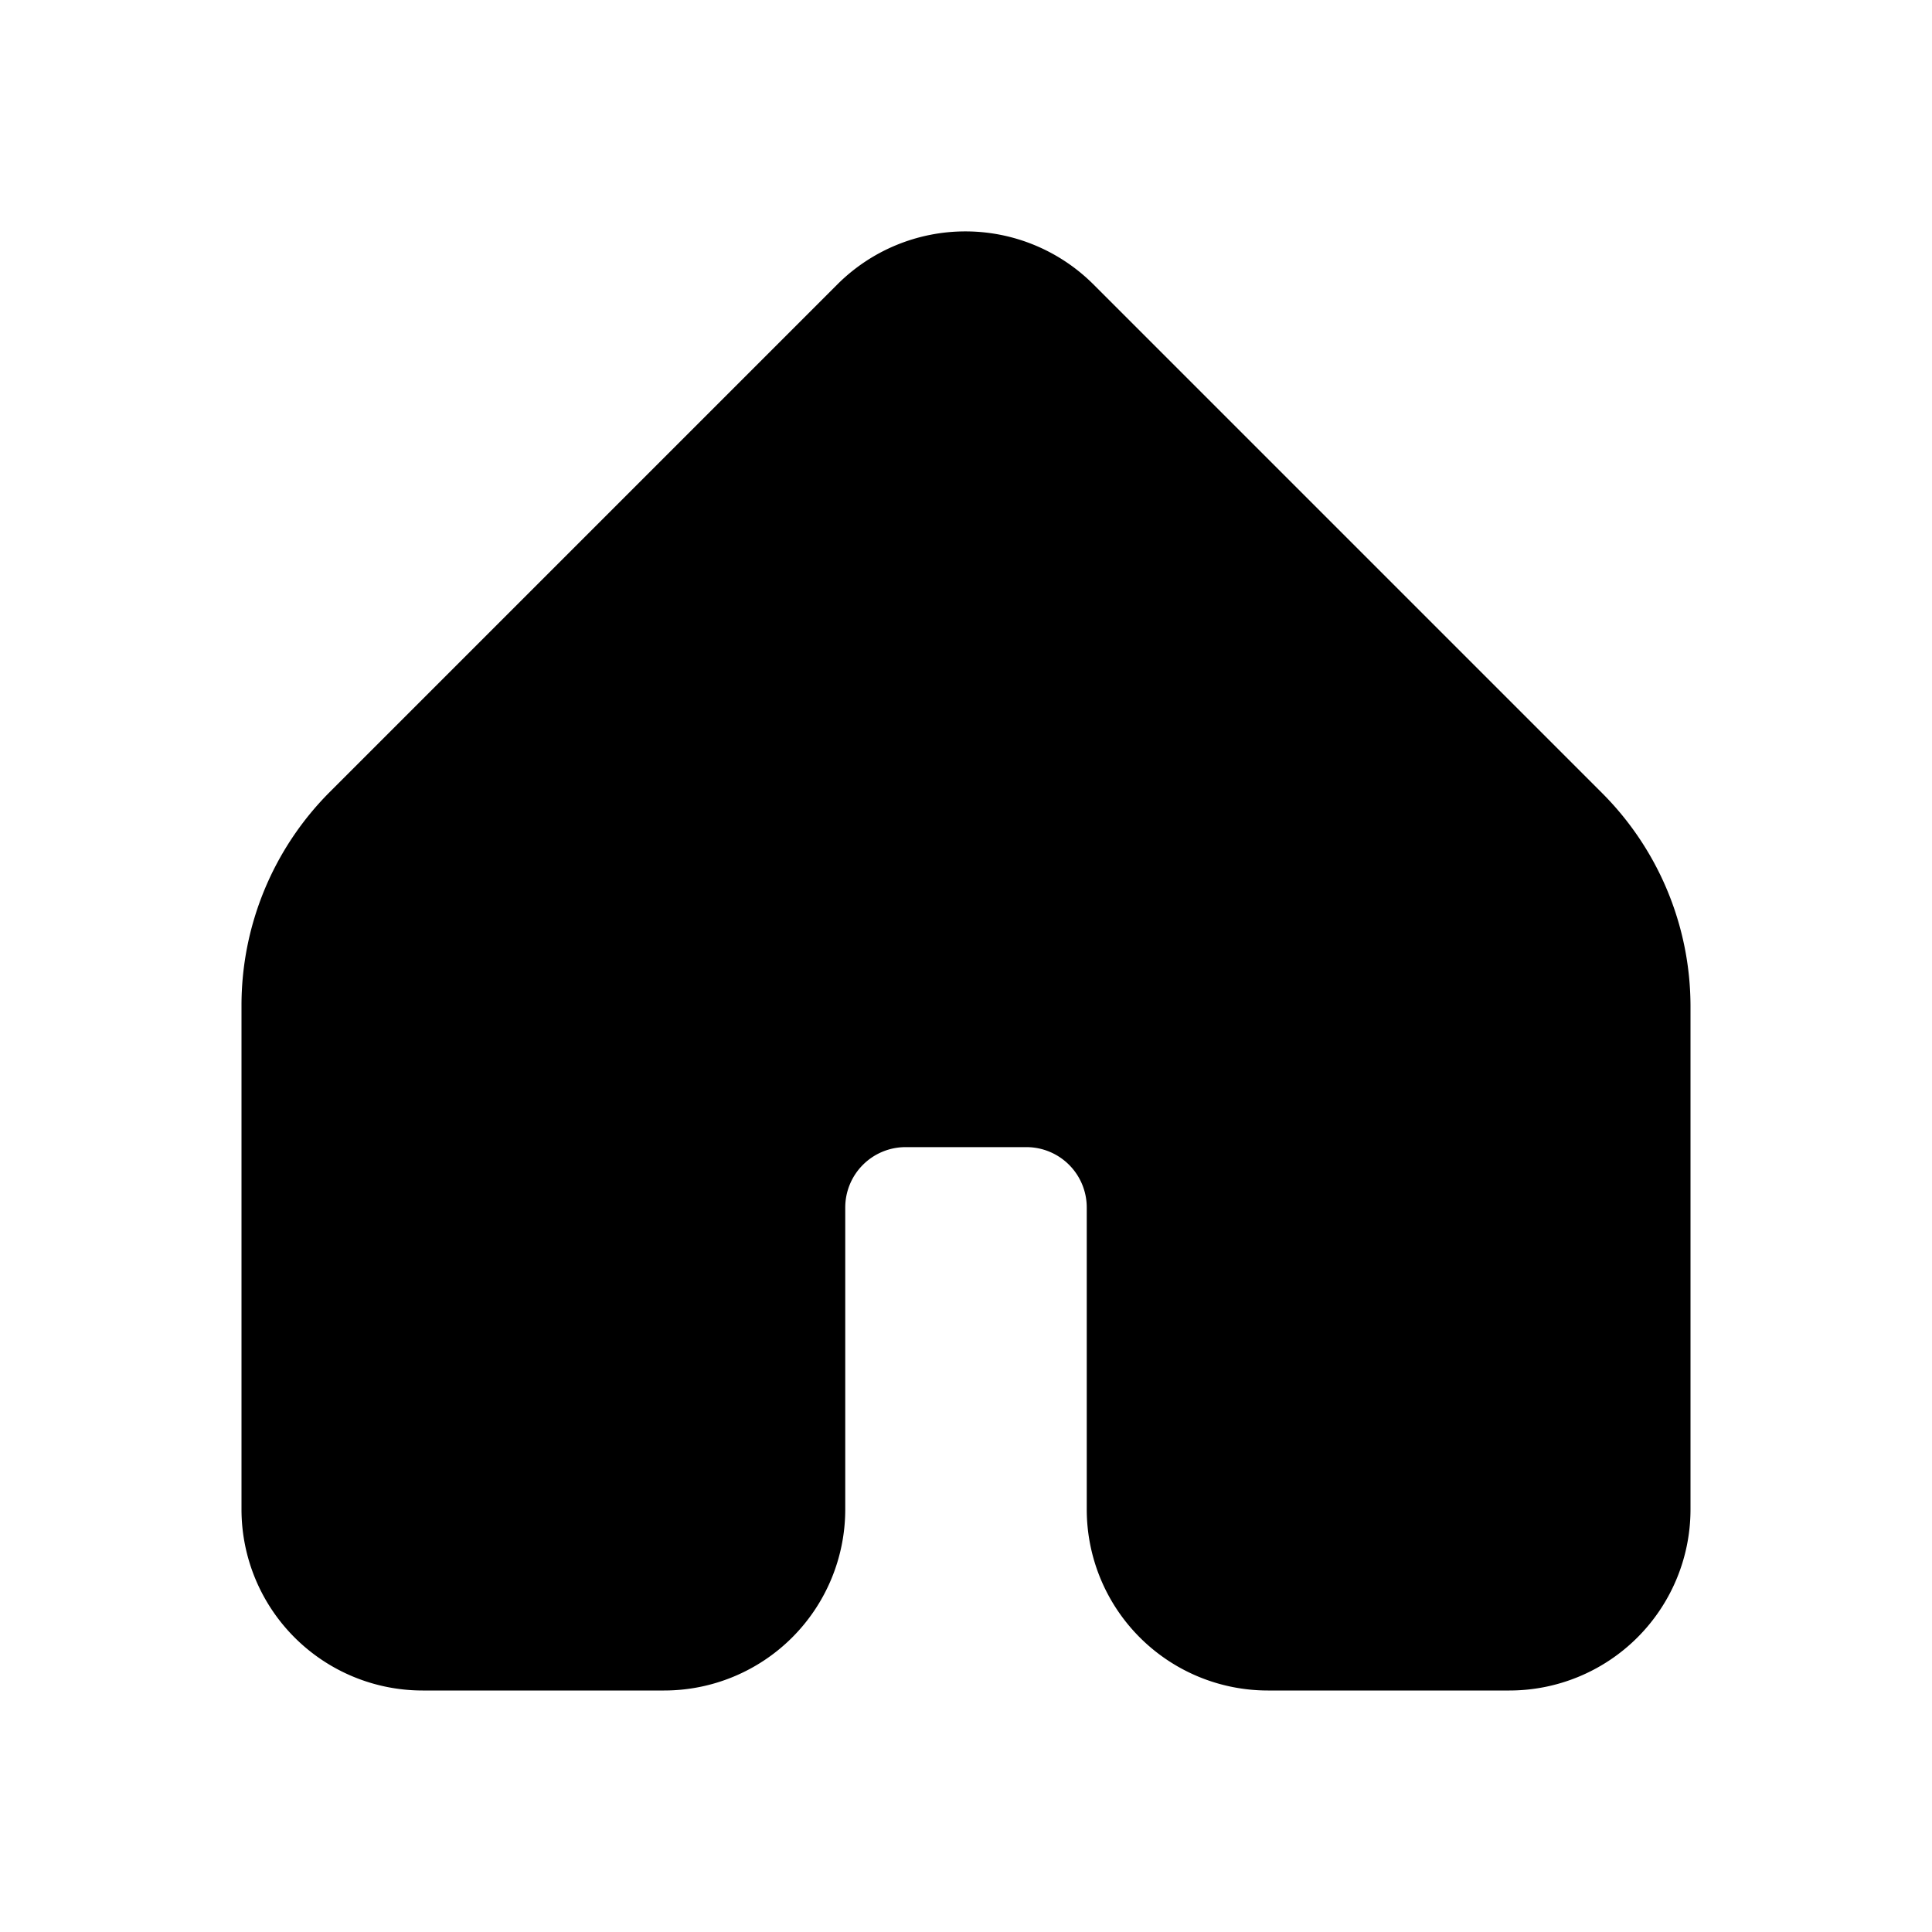
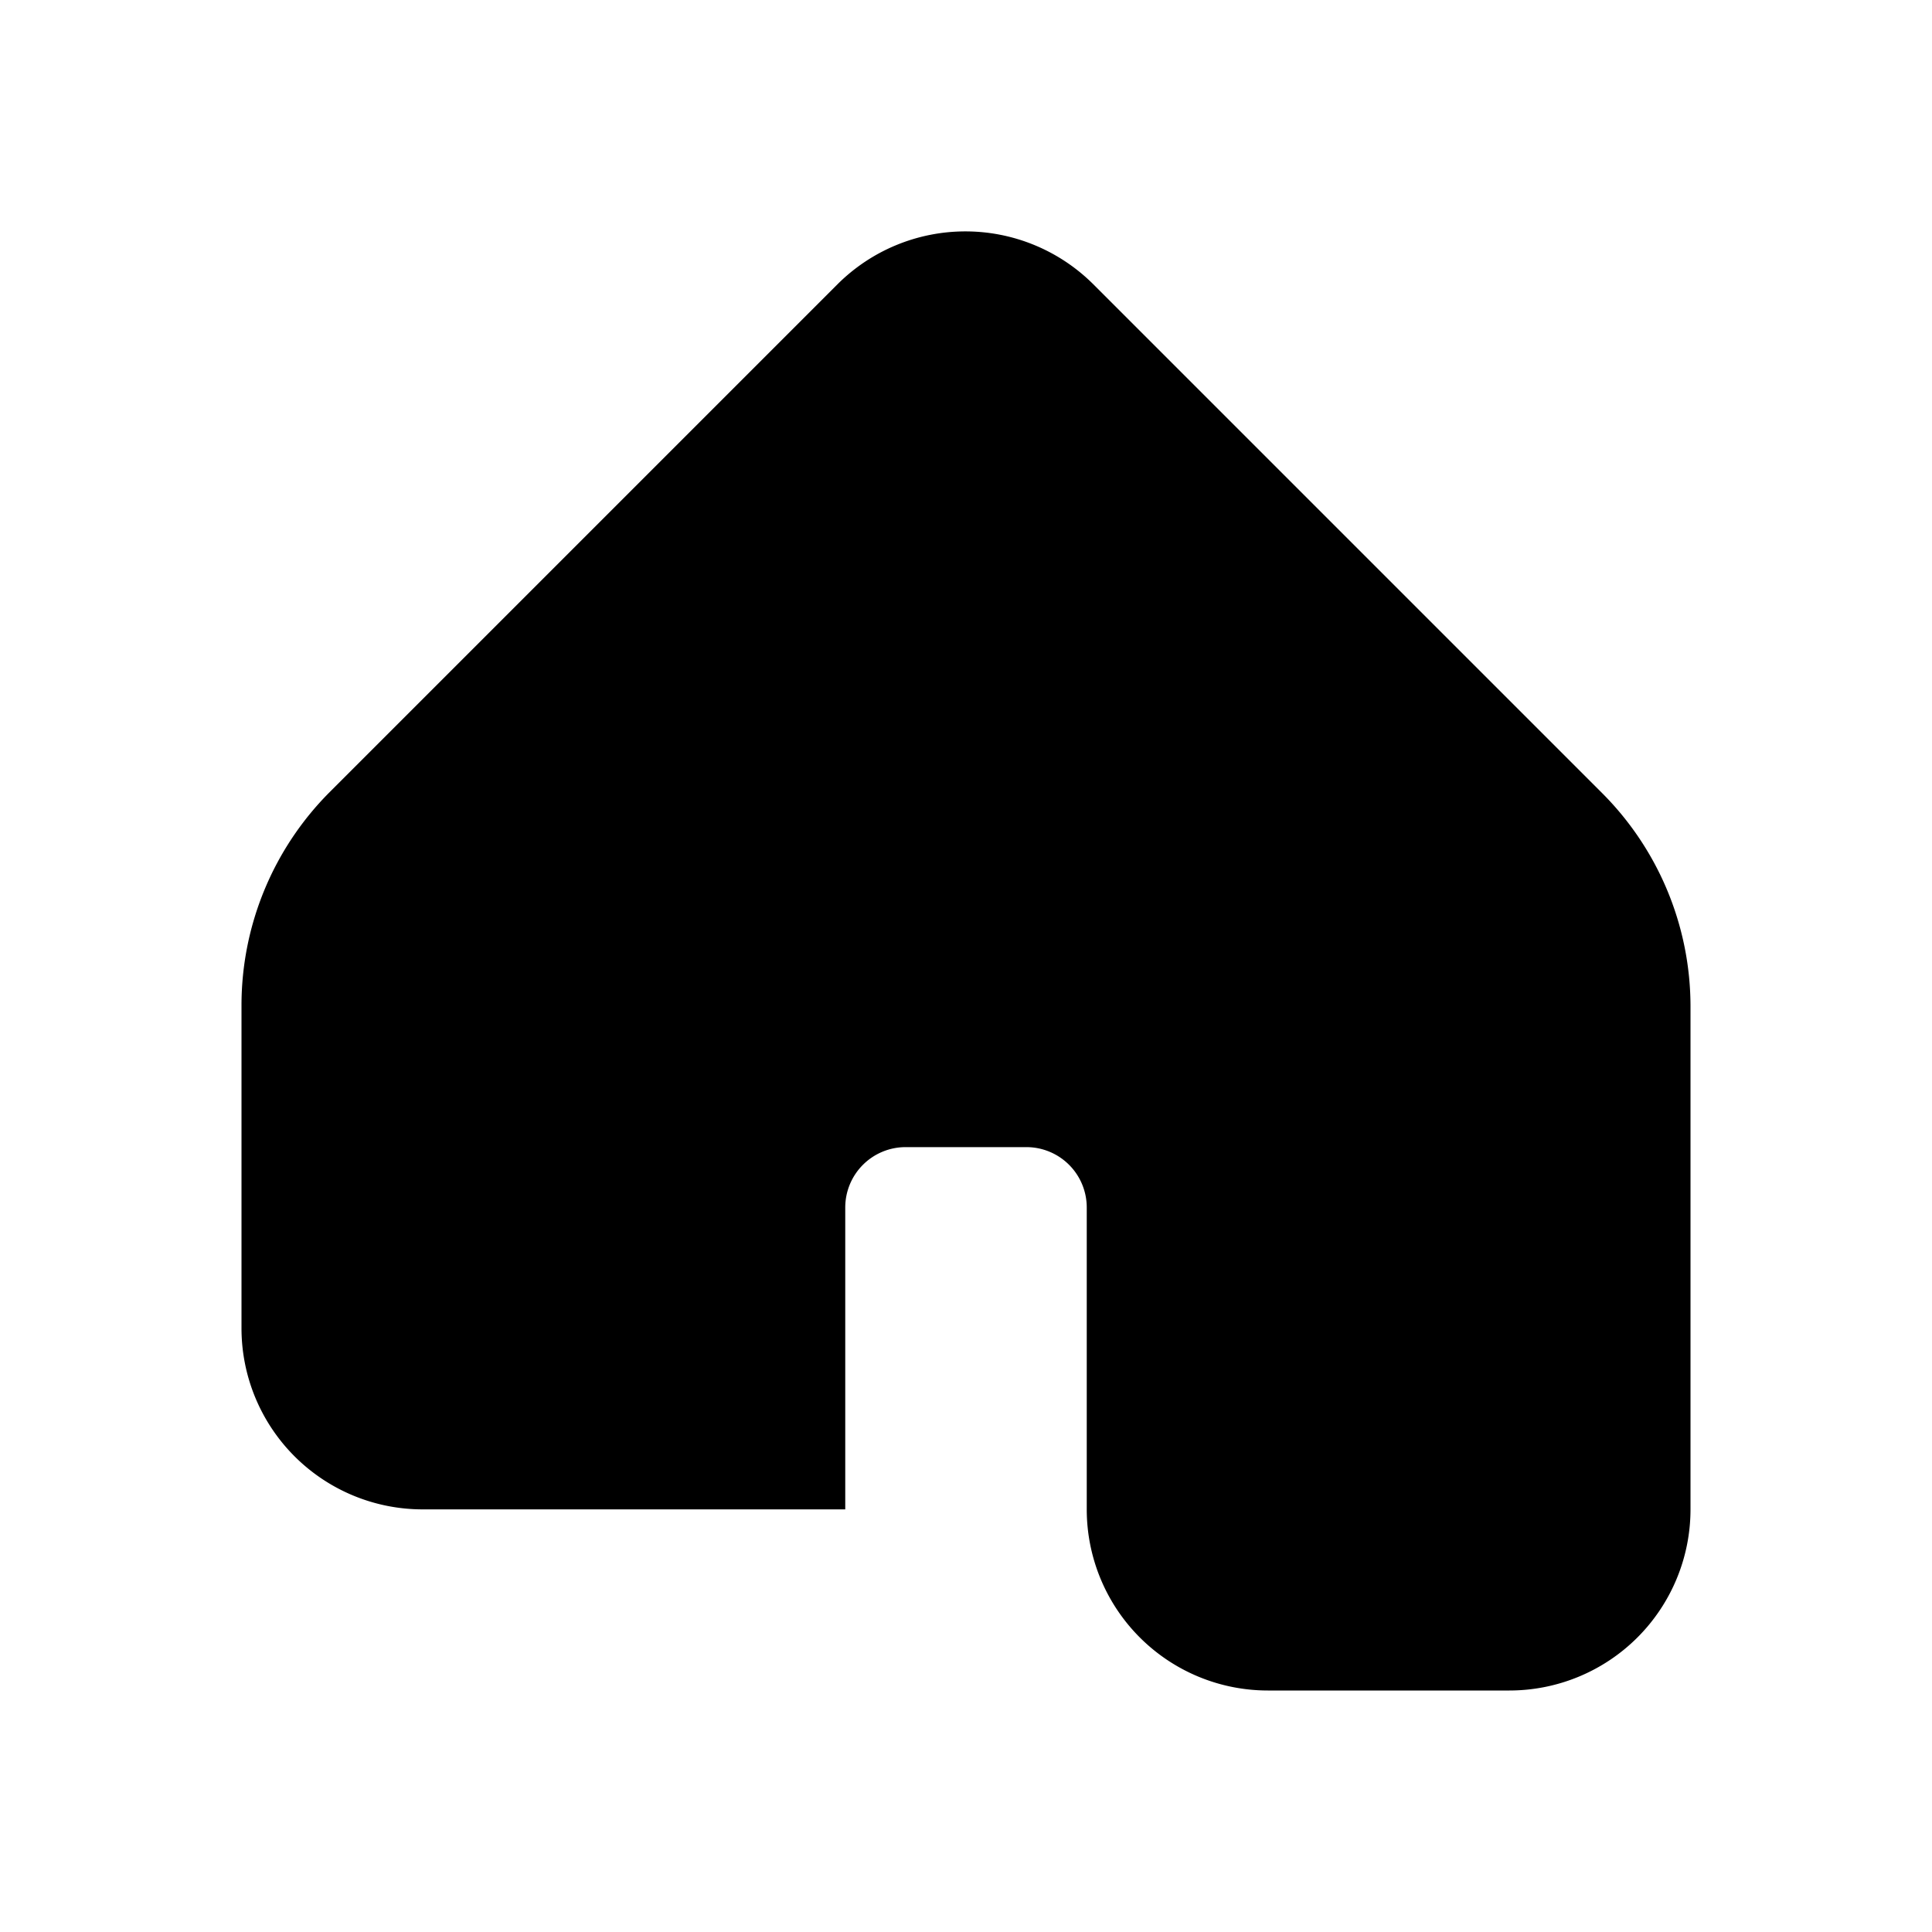
<svg xmlns="http://www.w3.org/2000/svg" viewBox="0 0 32 32">
  <title />
  <g id="Home">
-     <path d="M25,28H21a3,3,0,0,1-3-3V20a1,1,0,0,0-1-1H15a1,1,0,0,0-1,1v5a3,3,0,0,1-3,3H7a3,3,0,0,1-3-3V16.66a5,5,0,0,1,1.46-3.54l8.41-8.41a3,3,0,0,1,4.24,0l8.41,8.41A5,5,0,0,1,28,16.66V25A3,3,0,0,1,25,28Z" />
+     <path d="M25,28H21a3,3,0,0,1-3-3V20a1,1,0,0,0-1-1H15a1,1,0,0,0-1,1v5H7a3,3,0,0,1-3-3V16.66a5,5,0,0,1,1.46-3.54l8.41-8.41a3,3,0,0,1,4.24,0l8.41,8.41A5,5,0,0,1,28,16.66V25A3,3,0,0,1,25,28Z" />
  </g>
</svg>